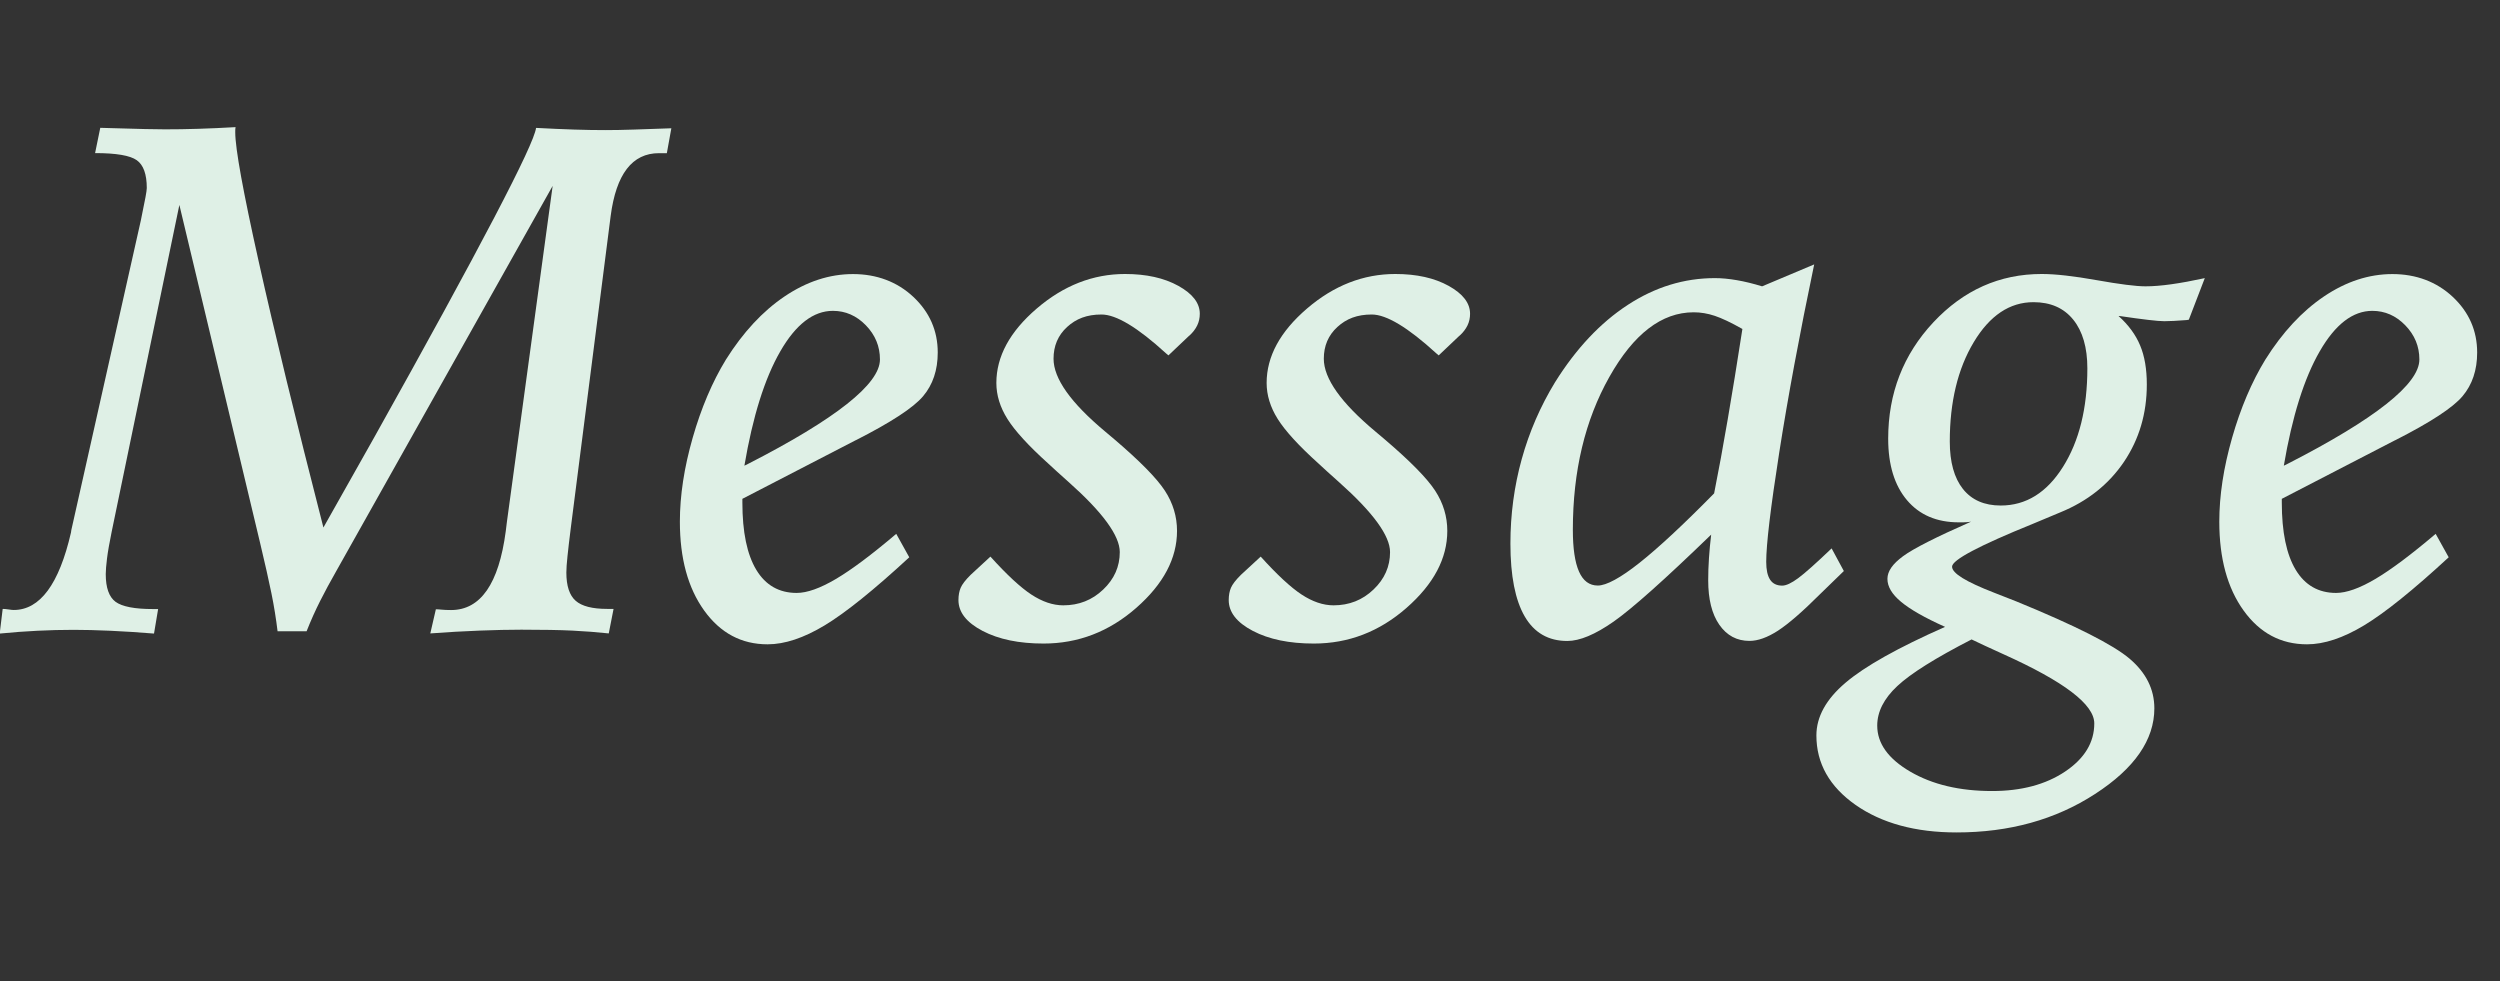
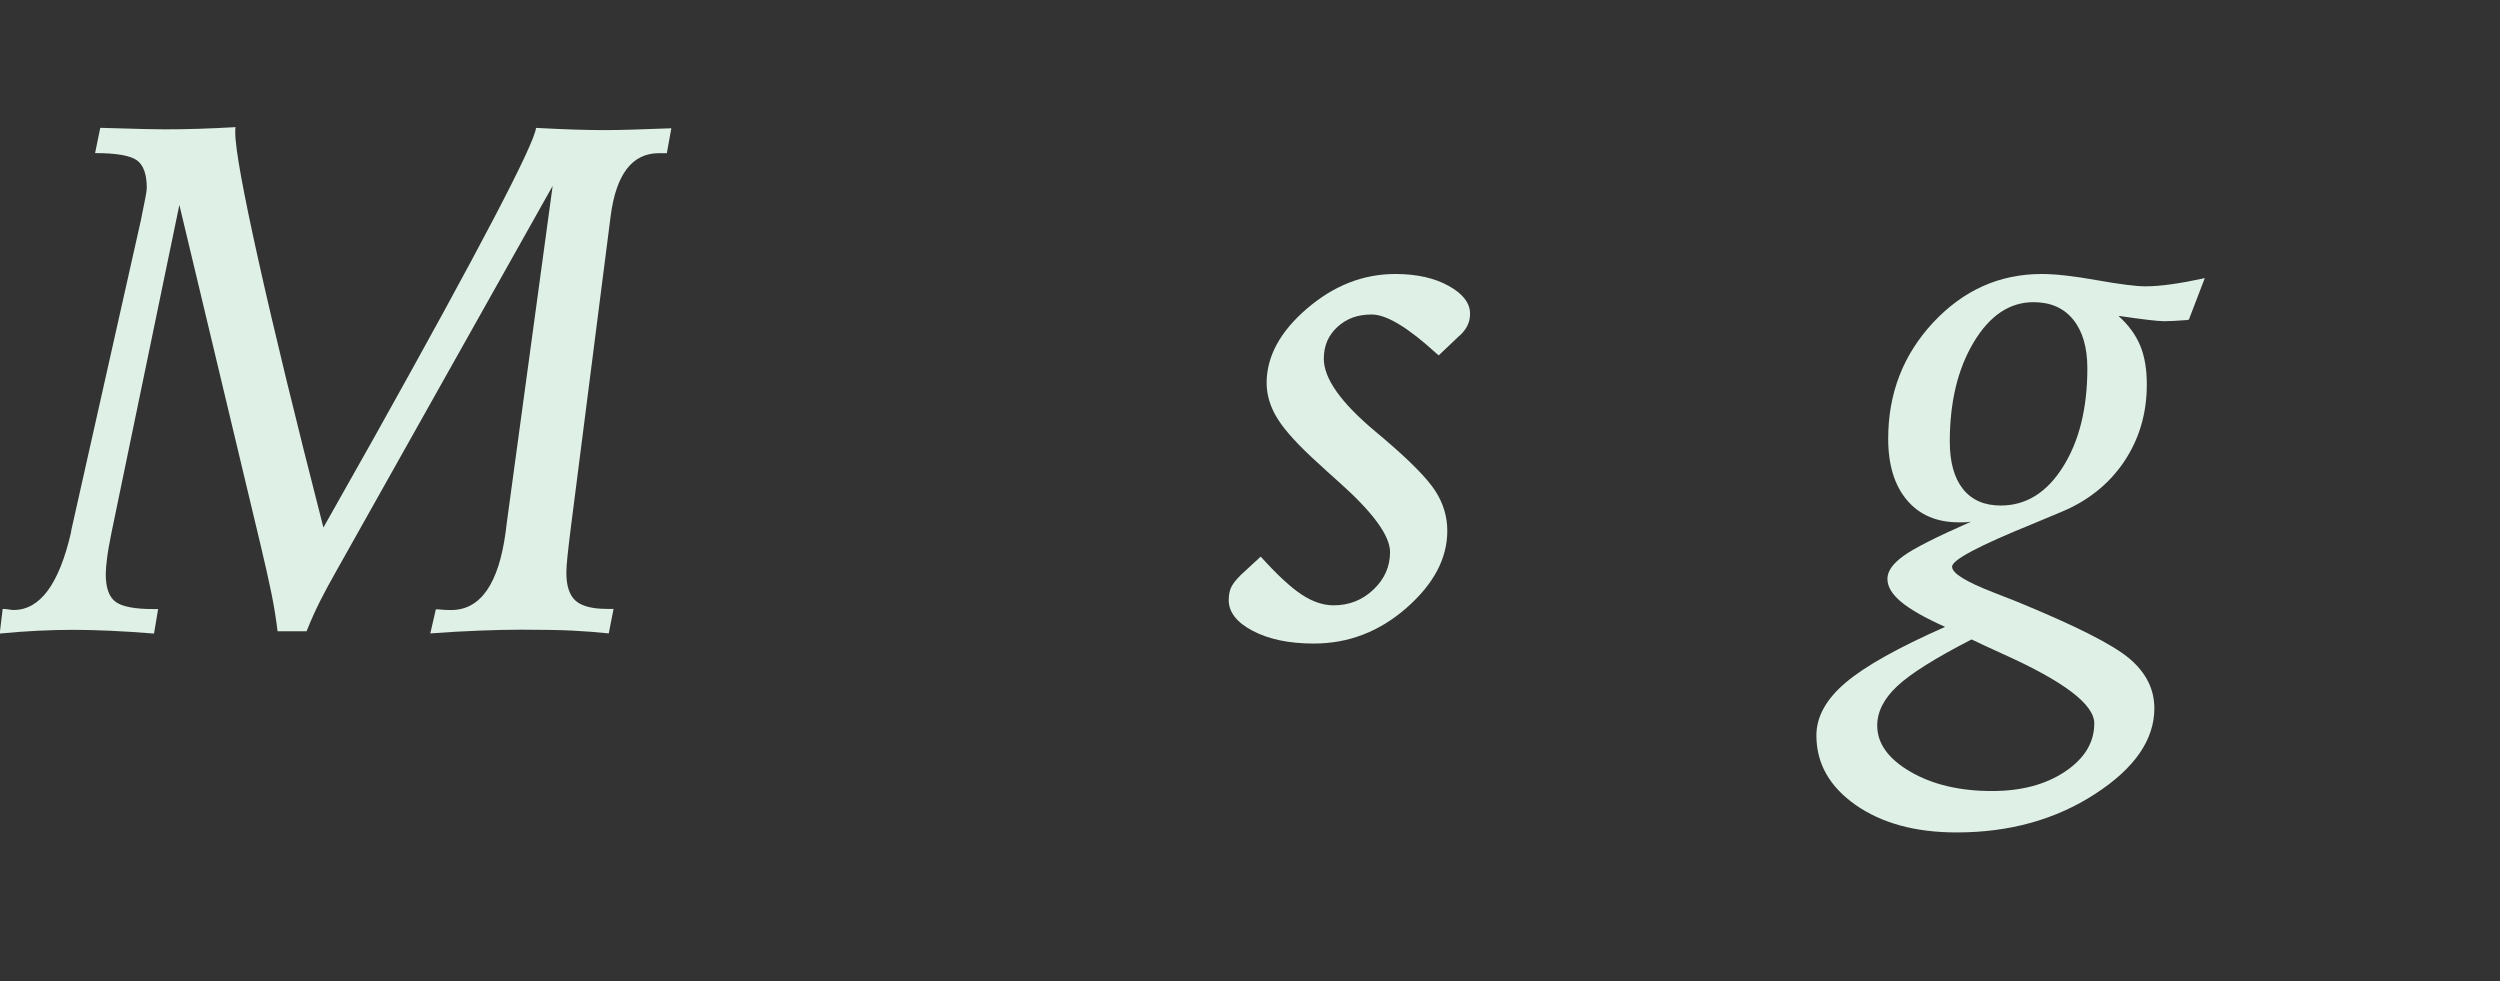
<svg xmlns="http://www.w3.org/2000/svg" id="uuid-a24b6172-35c2-4866-8b0a-572e4a0c2a83" data-name="Layer 1" viewBox="0 0 328.37 128.9">
  <rect x="0" y="0" width="328.37" height="128.9" fill="#333333" stroke="none" />
  <path d="M.39,79.98c.16,0,.41.02.73.07.33.05.55.07.68.07,3.45,0,5.96-3.39,7.52-10.16l.05-.34,9.13-40.67c.29-1.43.5-2.45.61-3.05.11-.6.17-1,.17-1.2,0-1.82-.44-3.04-1.32-3.66-.88-.62-2.7-.93-5.47-.93l.68-3.32c.39,0,.98.02,1.76.05,3.22.1,5.47.15,6.74.15,1.37,0,2.83-.02,4.39-.07s3.19-.12,4.88-.22c0,.03,0,.09-.02.17-.02.08-.02.25-.02.51,0,2.12,1.03,7.77,3.08,16.97,2.05,9.2,4.88,20.84,8.5,34.94l6.69-11.87c13.9-24.87,20.98-38.41,21.24-40.62,1.82.1,3.49.17,5,.22s2.87.07,4.08.07c1.07,0,2.34-.02,3.78-.07,1.45-.05,3.08-.11,4.91-.17l-.59,3.27h-1.03c-3.52,0-5.63,2.75-6.35,8.25-.07.52-.11.91-.15,1.17l-5.08,39.75c-.2,1.56-.34,2.82-.44,3.76s-.15,1.66-.15,2.15c0,1.76.41,3,1.22,3.71.81.72,2.2,1.07,4.15,1.07h.83l-.63,3.22c-1.53-.16-3.12-.29-4.79-.37s-3.89-.12-6.69-.12c-1.6,0-3.43.04-5.49.12-2.07.08-4.22.2-6.47.37l.73-3.17c.23,0,.49.02.78.05s.7.05,1.22.05c3.87,0,6.27-3.45,7.18-10.35.06-.52.11-.93.15-1.22l6.01-44.14-28.42,50.59c-.78,1.37-1.49,2.68-2.12,3.93s-1.23,2.58-1.78,3.98h-3.81c-.2-1.63-.46-3.3-.81-5s-.84-3.91-1.49-6.62l-10.6-44.38-8.89,42.92c-.29,1.43-.5,2.6-.61,3.49-.11.9-.17,1.59-.17,2.08,0,1.79.43,3,1.29,3.64.86.63,2.5.95,4.91.95h.68l-.54,3.22c-2.02-.16-3.93-.29-5.74-.37s-3.41-.12-4.81-.12c-1.56,0-3.15.04-4.76.12s-3.26.2-4.96.37l.39-3.22Z" fill="#dff0e6" />
-   <path d="M112.42,57.81l-14.91,7.71v.49c0,3.87.61,6.82,1.83,8.84s2.99,3.03,5.3,3.03c1.37,0,3.08-.61,5.15-1.83,2.07-1.22,4.71-3.2,7.93-5.93l1.71,3.08c-4.66,4.3-8.36,7.28-11.11,8.94-2.75,1.66-5.25,2.49-7.5,2.49-3.43,0-6.2-1.48-8.33-4.44s-3.19-6.85-3.19-11.67c0-3.42.56-7.09,1.68-11.01,1.12-3.92,2.58-7.35,4.37-10.28,2.25-3.58,4.82-6.35,7.71-8.3,2.9-1.95,5.89-2.93,8.98-2.93s5.8,1,7.93,3c2.13,2,3.2,4.44,3.2,7.3,0,2.31-.64,4.22-1.92,5.74s-4.23,3.44-8.85,5.79ZM97.75,61.18l.49-.24c11.56-5.92,17.34-10.5,17.34-13.72,0-1.73-.62-3.22-1.85-4.49-1.23-1.27-2.68-1.9-4.33-1.9-2.56,0-4.87,1.77-6.91,5.32-2.05,3.55-3.62,8.56-4.72,15.04Z" fill="#dff0e6" />
-   <path d="M156.2,44.09l-2.73,2.59-.34-.29c-3.71-3.39-6.53-5.08-8.45-5.08s-3.33.55-4.52,1.64c-1.19,1.09-1.78,2.48-1.78,4.17,0,2.6,2.26,5.79,6.79,9.57.55.46.96.8,1.22,1.03,3.35,2.86,5.56,5.11,6.62,6.74,1.06,1.63,1.59,3.39,1.59,5.27,0,3.61-1.78,6.98-5.35,10.11s-7.63,4.69-12.18,4.69c-3.22,0-5.89-.55-8.01-1.66-2.12-1.11-3.17-2.46-3.17-4.05,0-.62.1-1.16.29-1.61s.63-1.03,1.32-1.71l2.59-2.39c2.15,2.38,3.94,4.04,5.37,4.98,1.43.94,2.83,1.42,4.2,1.42,2.05,0,3.8-.69,5.25-2.08,1.45-1.38,2.17-3.02,2.17-4.91,0-2.15-2.23-5.21-6.69-9.18-1.17-1.04-2.07-1.86-2.69-2.44-2.6-2.34-4.39-4.3-5.37-5.86s-1.46-3.14-1.46-4.74c0-3.48,1.77-6.74,5.3-9.77,3.53-3.03,7.4-4.54,11.6-4.54,2.8,0,5.13.52,7.01,1.56,1.87,1.04,2.81,2.26,2.81,3.66,0,.55-.11,1.07-.34,1.54-.23.47-.57.92-1.03,1.34Z" fill="#dff0e6" />
  <path d="M191.7,44.09l-2.73,2.59-.34-.29c-3.71-3.39-6.53-5.08-8.45-5.08s-3.33.55-4.52,1.64c-1.19,1.09-1.78,2.48-1.78,4.17,0,2.6,2.26,5.79,6.79,9.57.55.46.96.8,1.22,1.03,3.35,2.86,5.56,5.11,6.62,6.74,1.06,1.63,1.59,3.39,1.59,5.27,0,3.61-1.78,6.98-5.35,10.11s-7.63,4.69-12.18,4.69c-3.22,0-5.89-.55-8.01-1.66-2.12-1.11-3.17-2.46-3.17-4.05,0-.62.1-1.16.29-1.61s.63-1.03,1.32-1.71l2.59-2.39c2.15,2.38,3.94,4.04,5.37,4.98,1.43.94,2.83,1.42,4.2,1.42,2.05,0,3.8-.69,5.25-2.08,1.45-1.38,2.17-3.02,2.17-4.91,0-2.15-2.23-5.21-6.69-9.18-1.17-1.04-2.07-1.86-2.69-2.44-2.6-2.34-4.39-4.3-5.37-5.86s-1.46-3.14-1.46-4.74c0-3.48,1.77-6.74,5.3-9.77,3.53-3.03,7.4-4.54,11.6-4.54,2.8,0,5.13.52,7.01,1.56,1.87,1.04,2.81,2.26,2.81,3.66,0,.55-.11,1.07-.34,1.54-.23.47-.57.92-1.03,1.34Z" fill="#dff0e6" />
-   <path d="M242.19,75l-3.12,3.03c-2.31,2.31-4.16,3.91-5.54,4.81-1.38.89-2.63,1.34-3.74,1.34-1.66,0-2.98-.71-3.96-2.12s-1.46-3.36-1.46-5.83c0-.94.03-1.92.1-2.93s.16-2.03.29-3.08c-6.12,5.92-10.39,9.73-12.82,11.43s-4.45,2.54-6.08,2.54c-2.47,0-4.34-1.07-5.59-3.22s-1.88-5.34-1.88-9.57c0-3.84.5-7.54,1.49-11.11s2.45-6.93,4.37-10.08c2.77-4.43,5.95-7.81,9.55-10.16s7.41-3.52,11.45-3.52c.88,0,1.84.09,2.88.27,1.04.18,2.15.45,3.32.81l6.84-2.88c-1.92,9.18-3.45,17.42-4.59,24.71-1.14,7.29-1.71,12.08-1.71,14.36,0,1.04.17,1.82.51,2.34s.87.78,1.59.78c.52,0,1.22-.33,2.1-.98s2.34-1.95,4.39-3.91l1.61,2.98ZM225.15,64.79c.59-2.96,1.18-6.19,1.78-9.69.6-3.5,1.25-7.46,1.93-11.89-1.5-.85-2.71-1.42-3.64-1.73-.93-.31-1.85-.46-2.76-.46-4.2,0-7.89,2.83-11.08,8.5s-4.79,12.35-4.79,20.07c0,2.44.27,4.27.81,5.49s1.36,1.83,2.47,1.83,2.96-.99,5.47-2.98,5.78-5.03,9.81-9.13Z" fill="#dff0e6" />
  <path d="M289.6,36.52l-2.1,5.47c-.07,0-.16.02-.29.05-1.27.1-2.25.15-2.93.15-.85,0-2.8-.23-5.86-.68h-.15c1.3,1.17,2.25,2.46,2.83,3.86.59,1.4.88,3.11.88,5.13,0,3.81-1,7.19-3,10.16-2,2.96-4.79,5.18-8.37,6.64-.88.36-2.08.86-3.61,1.51-7.06,2.86-10.6,4.74-10.6,5.62s1.84,1.99,5.52,3.42c1.27.49,2.26.88,2.98,1.17,7.71,3.16,12.65,5.66,14.82,7.5,2.16,1.84,3.25,4.01,3.25,6.52,0,4.13-2.6,7.89-7.79,11.25-5.19,3.37-11.25,5.05-18.19,5.05-5.4,0-9.82-1.21-13.26-3.61-3.43-2.41-5.15-5.45-5.15-9.13,0-2.44,1.27-4.75,3.81-6.91,2.54-2.17,6.9-4.61,13.09-7.35-2.67-1.2-4.6-2.3-5.79-3.3-1.19-.99-1.78-1.99-1.78-3s.68-1.97,2.05-2.98,4.35-2.52,8.94-4.54c-.2.03-.4.06-.61.07-.21.02-.55.02-1,.02-2.9,0-5.17-.97-6.81-2.91-1.64-1.94-2.47-4.63-2.47-8.08,0-5.96,1.98-11.05,5.93-15.28,3.96-4.23,8.7-6.35,14.23-6.35,1.79,0,4.2.27,7.23.81s5.16.81,6.4.81c.98,0,2.11-.09,3.39-.27,1.29-.18,2.76-.45,4.42-.81ZM258.98,83.98c-4.75,2.44-8.01,4.48-9.77,6.13-1.76,1.64-2.64,3.38-2.64,5.2,0,2.34,1.45,4.36,4.35,6.05,2.9,1.69,6.48,2.54,10.74,2.54,3.84,0,7.04-.85,9.59-2.56,2.55-1.71,3.83-3.82,3.83-6.32s-3.97-5.5-11.91-9.08c-1.79-.81-3.19-1.46-4.2-1.95ZM267.09,39.69c-3.12,0-5.74,1.75-7.84,5.25-2.1,3.5-3.15,7.85-3.15,13.06,0,2.7.58,4.78,1.73,6.23,1.16,1.45,2.81,2.17,4.96,2.17,3.32,0,6.05-1.69,8.18-5.08,2.13-3.39,3.2-7.7,3.2-12.94,0-2.73-.62-4.87-1.86-6.4-1.24-1.53-2.98-2.29-5.22-2.29Z" fill="#dff0e6" />
-   <path d="M314.62,57.81l-14.91,7.71v.49c0,3.87.61,6.82,1.83,8.84s2.99,3.03,5.3,3.03c1.37,0,3.08-.61,5.15-1.83,2.07-1.22,4.71-3.2,7.93-5.93l1.71,3.08c-4.66,4.3-8.36,7.28-11.11,8.94-2.75,1.66-5.25,2.49-7.5,2.49-3.43,0-6.2-1.48-8.33-4.44-2.13-2.96-3.19-6.85-3.19-11.67,0-3.42.56-7.09,1.68-11.01,1.12-3.92,2.58-7.35,4.37-10.28,2.25-3.58,4.82-6.35,7.71-8.3,2.9-1.95,5.89-2.93,8.98-2.93s5.8,1,7.93,3c2.13,2,3.2,4.44,3.2,7.3,0,2.31-.64,4.22-1.92,5.74s-4.23,3.44-8.85,5.79ZM299.95,61.18l.49-.24c11.56-5.92,17.34-10.5,17.34-13.72,0-1.73-.62-3.22-1.85-4.49-1.23-1.27-2.68-1.9-4.33-1.9-2.56,0-4.87,1.77-6.91,5.32-2.05,3.55-3.62,8.56-4.72,15.04Z" fill="#dff0e6" />
</svg>